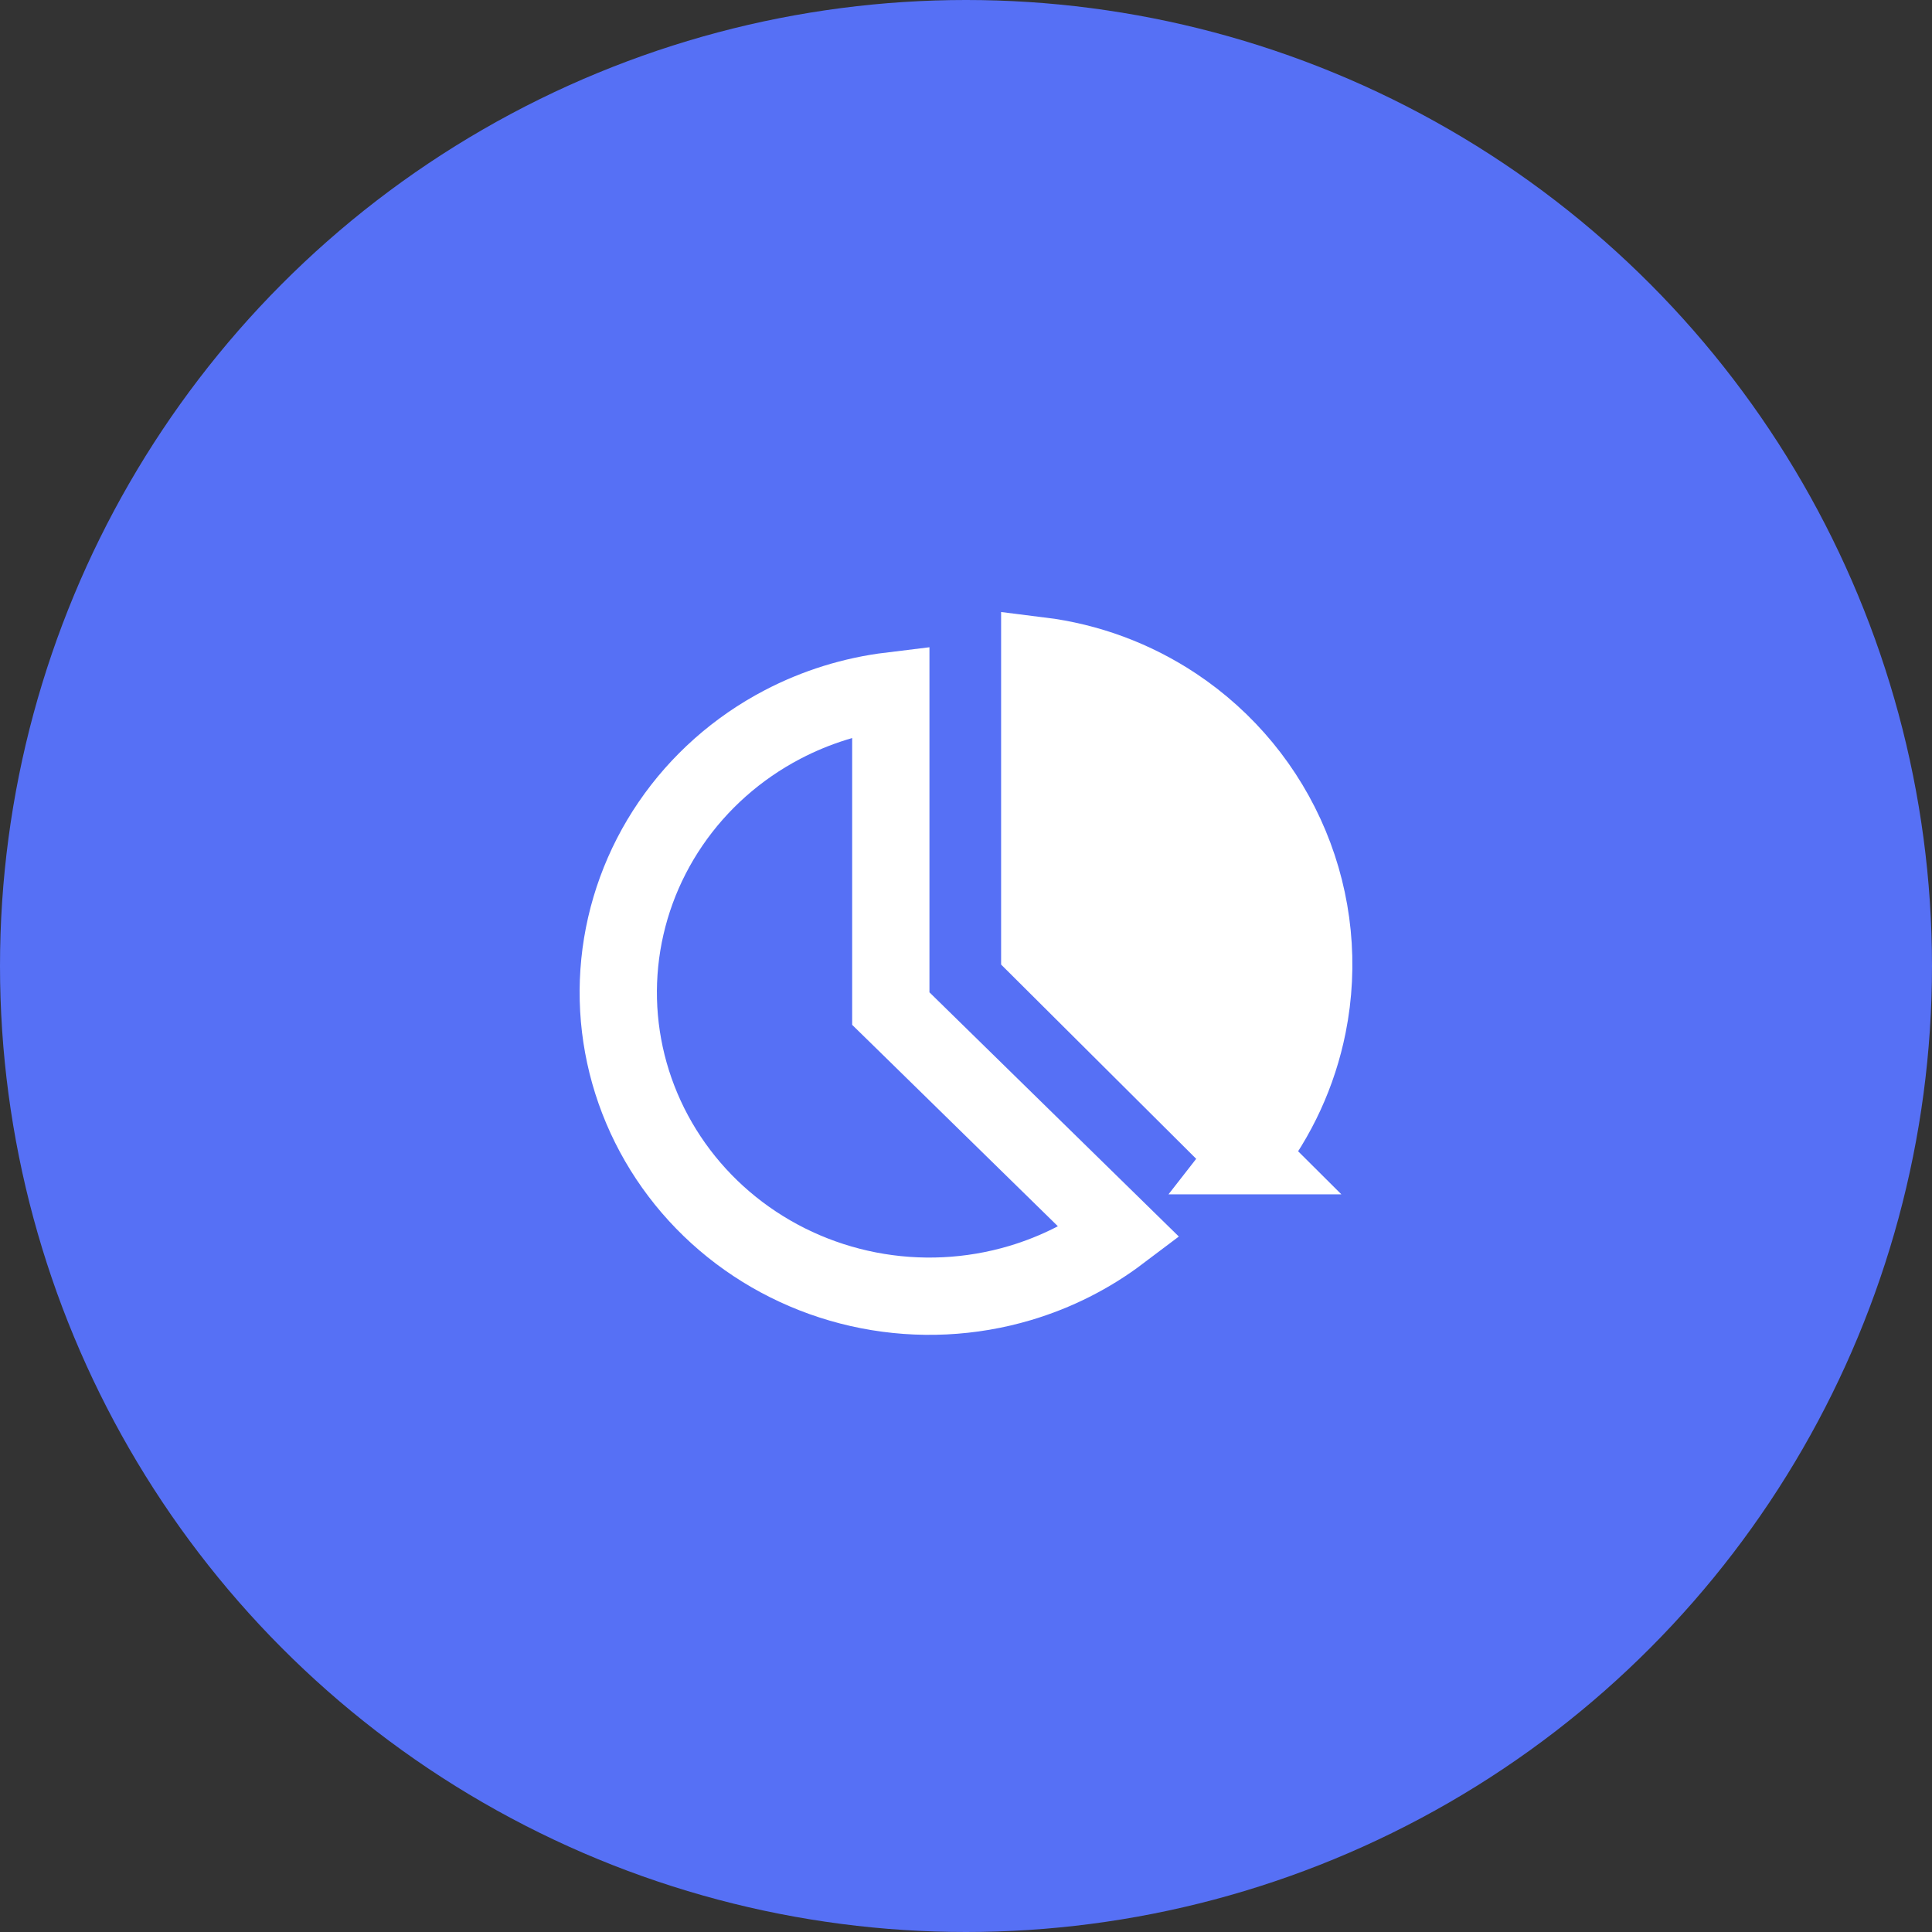
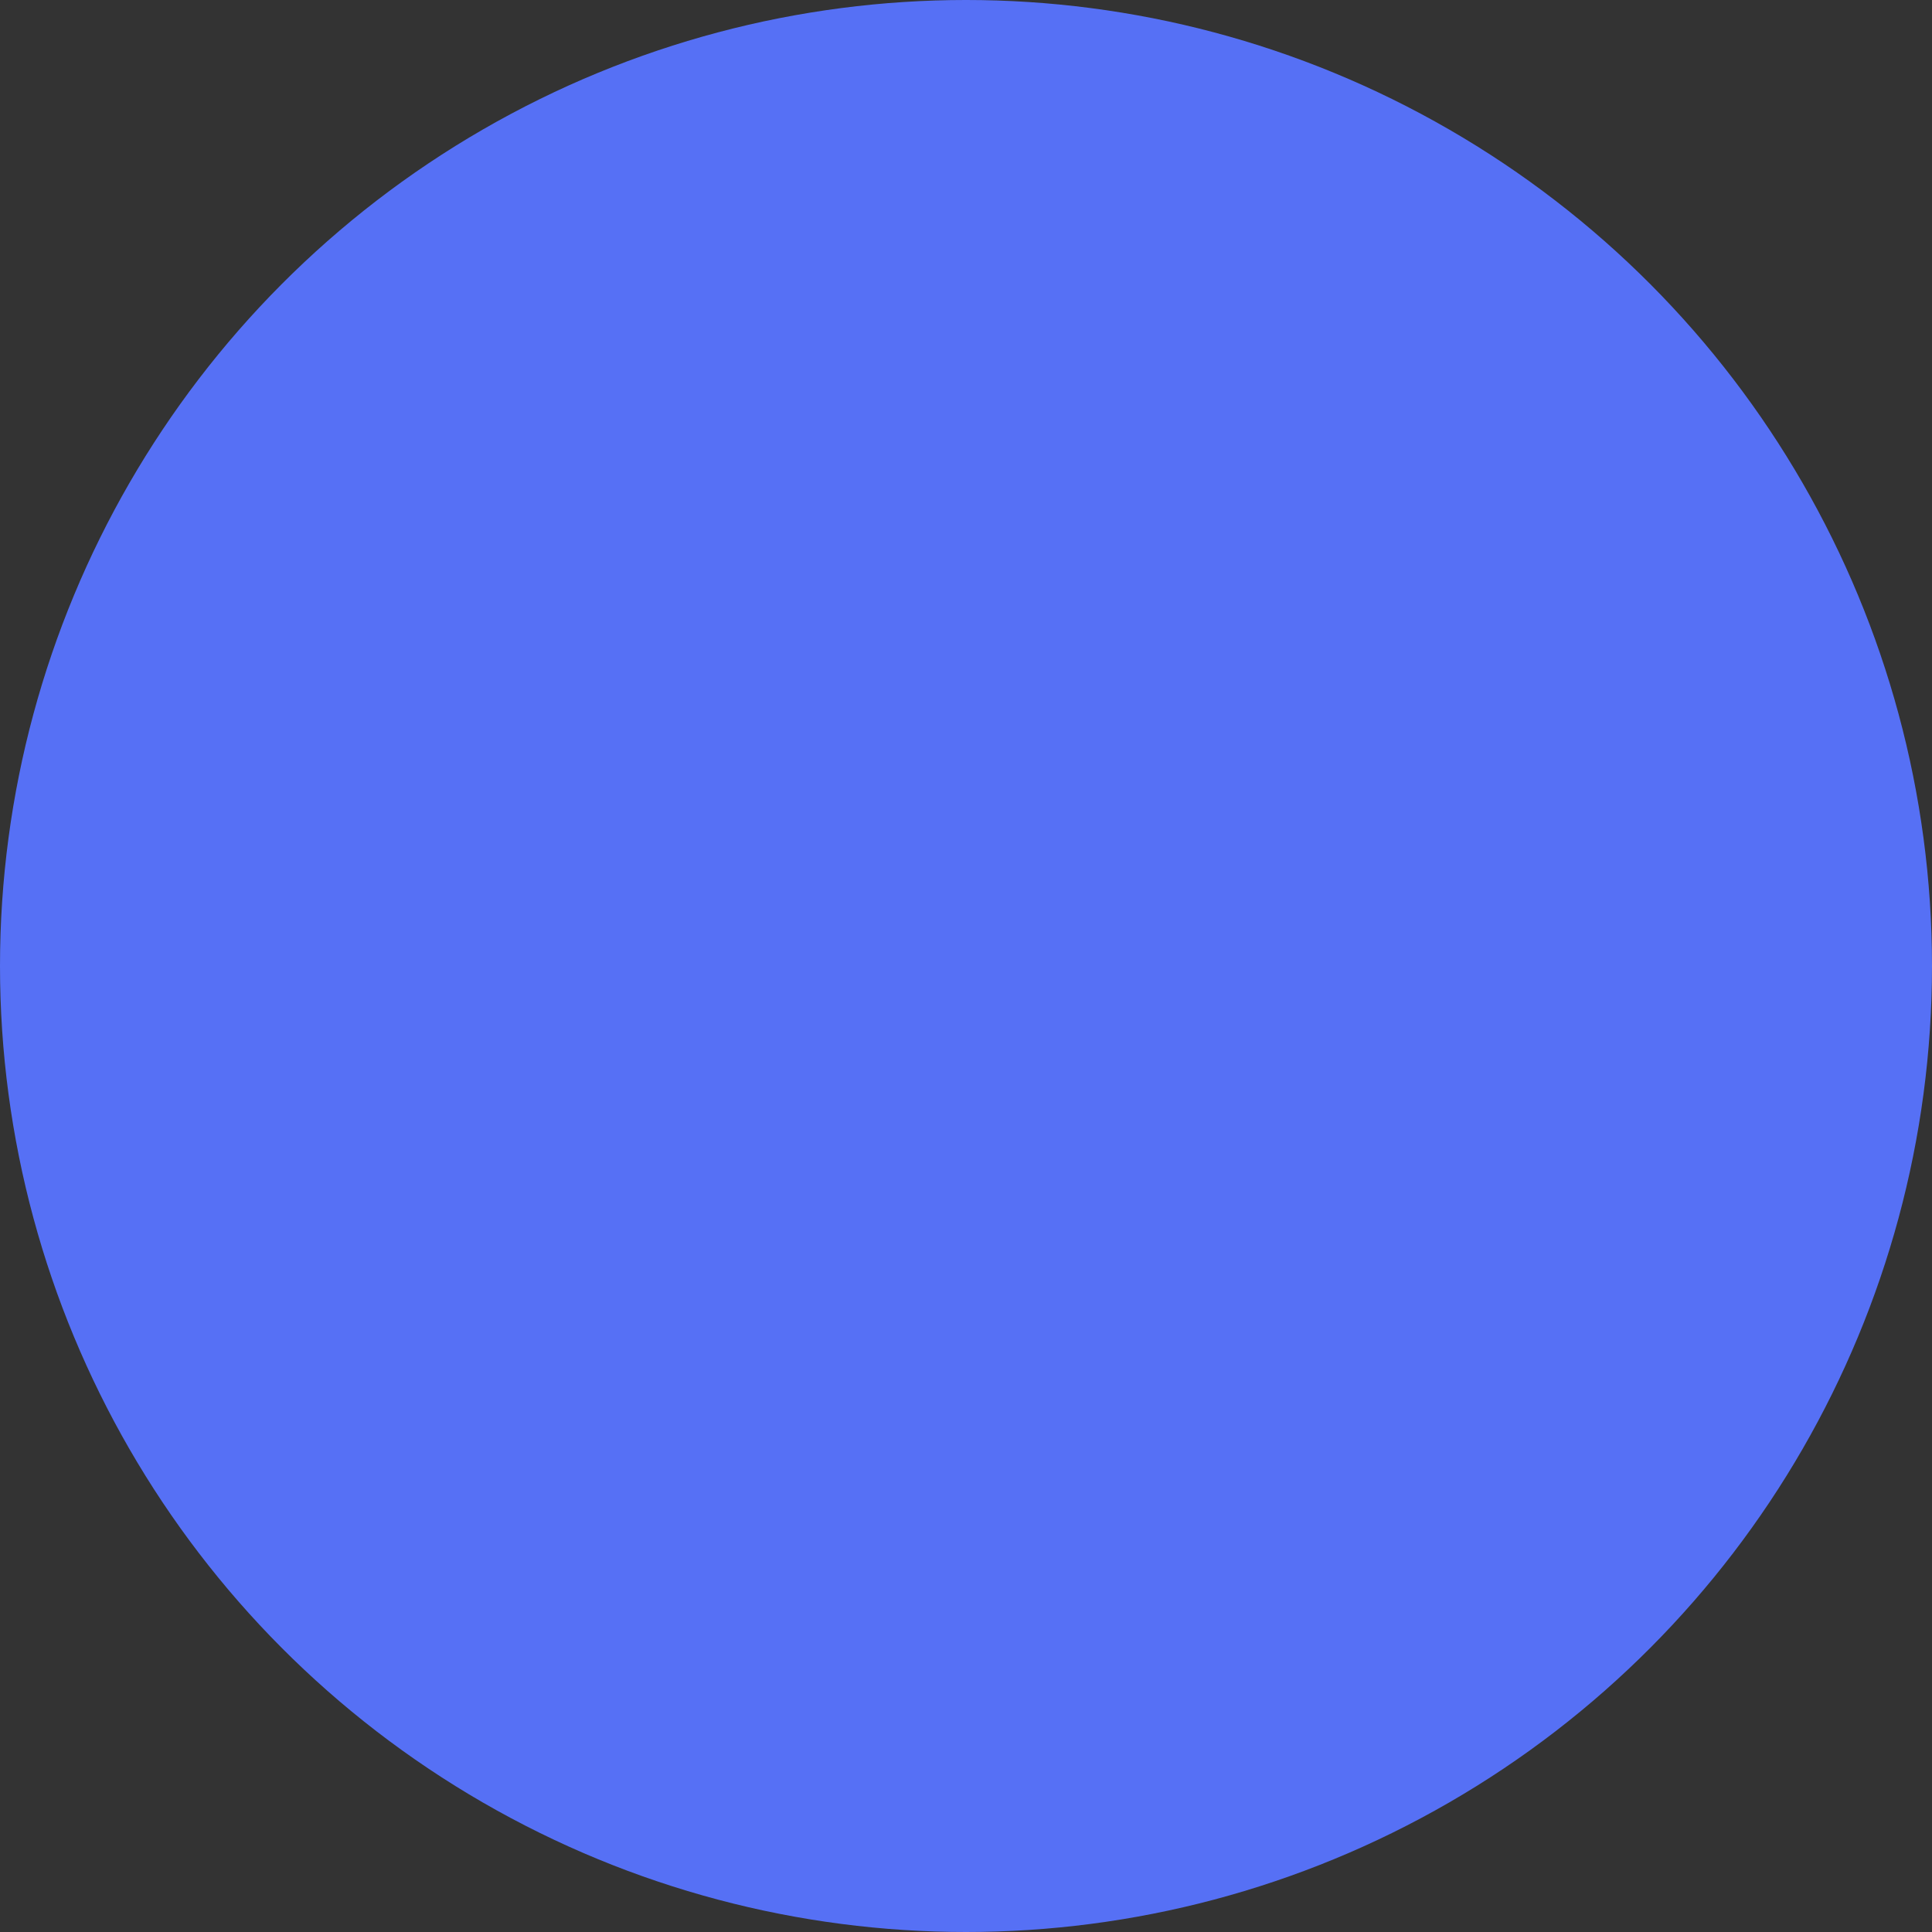
<svg xmlns="http://www.w3.org/2000/svg" fill="none" height="75" viewBox="0 0 75 75" width="75">
  <rect x="0" y="0" width="75" height="75" fill="#333333" stroke="none" />
  <circle cx="37.5" cy="37.5" fill="#5670f5" r="37.5" />
  <g stroke="#fff" stroke-width="3">
-     <path d="m34.581 38.522v.631l.451.441 8.436 8.261c-1.155.872-2.466 1.535-3.873 1.953-1.905.566-3.924.663-5.877.283-1.953-.38-3.778-1.226-5.313-2.459-1.535-1.233-2.732-2.816-3.489-4.605-.757-1.789-1.051-3.732-.857-5.657.194-1.925.87-3.776 1.97-5.388 1.101-1.613 2.593-2.938 4.346-3.855 1.311-.686 2.737-1.128 4.206-1.307z" />
-     <path d="m48.44 44.864-8.077-8.043v-11.365c1.87.232 3.667.895 5.245 1.945 1.996 1.328 3.551 3.215 4.468 5.422.918 2.207 1.158 4.634.69 6.976-.37 1.852-1.169 3.585-2.327 5.065z" fill="#fff" />
-   </g>
+     </g>
</svg>